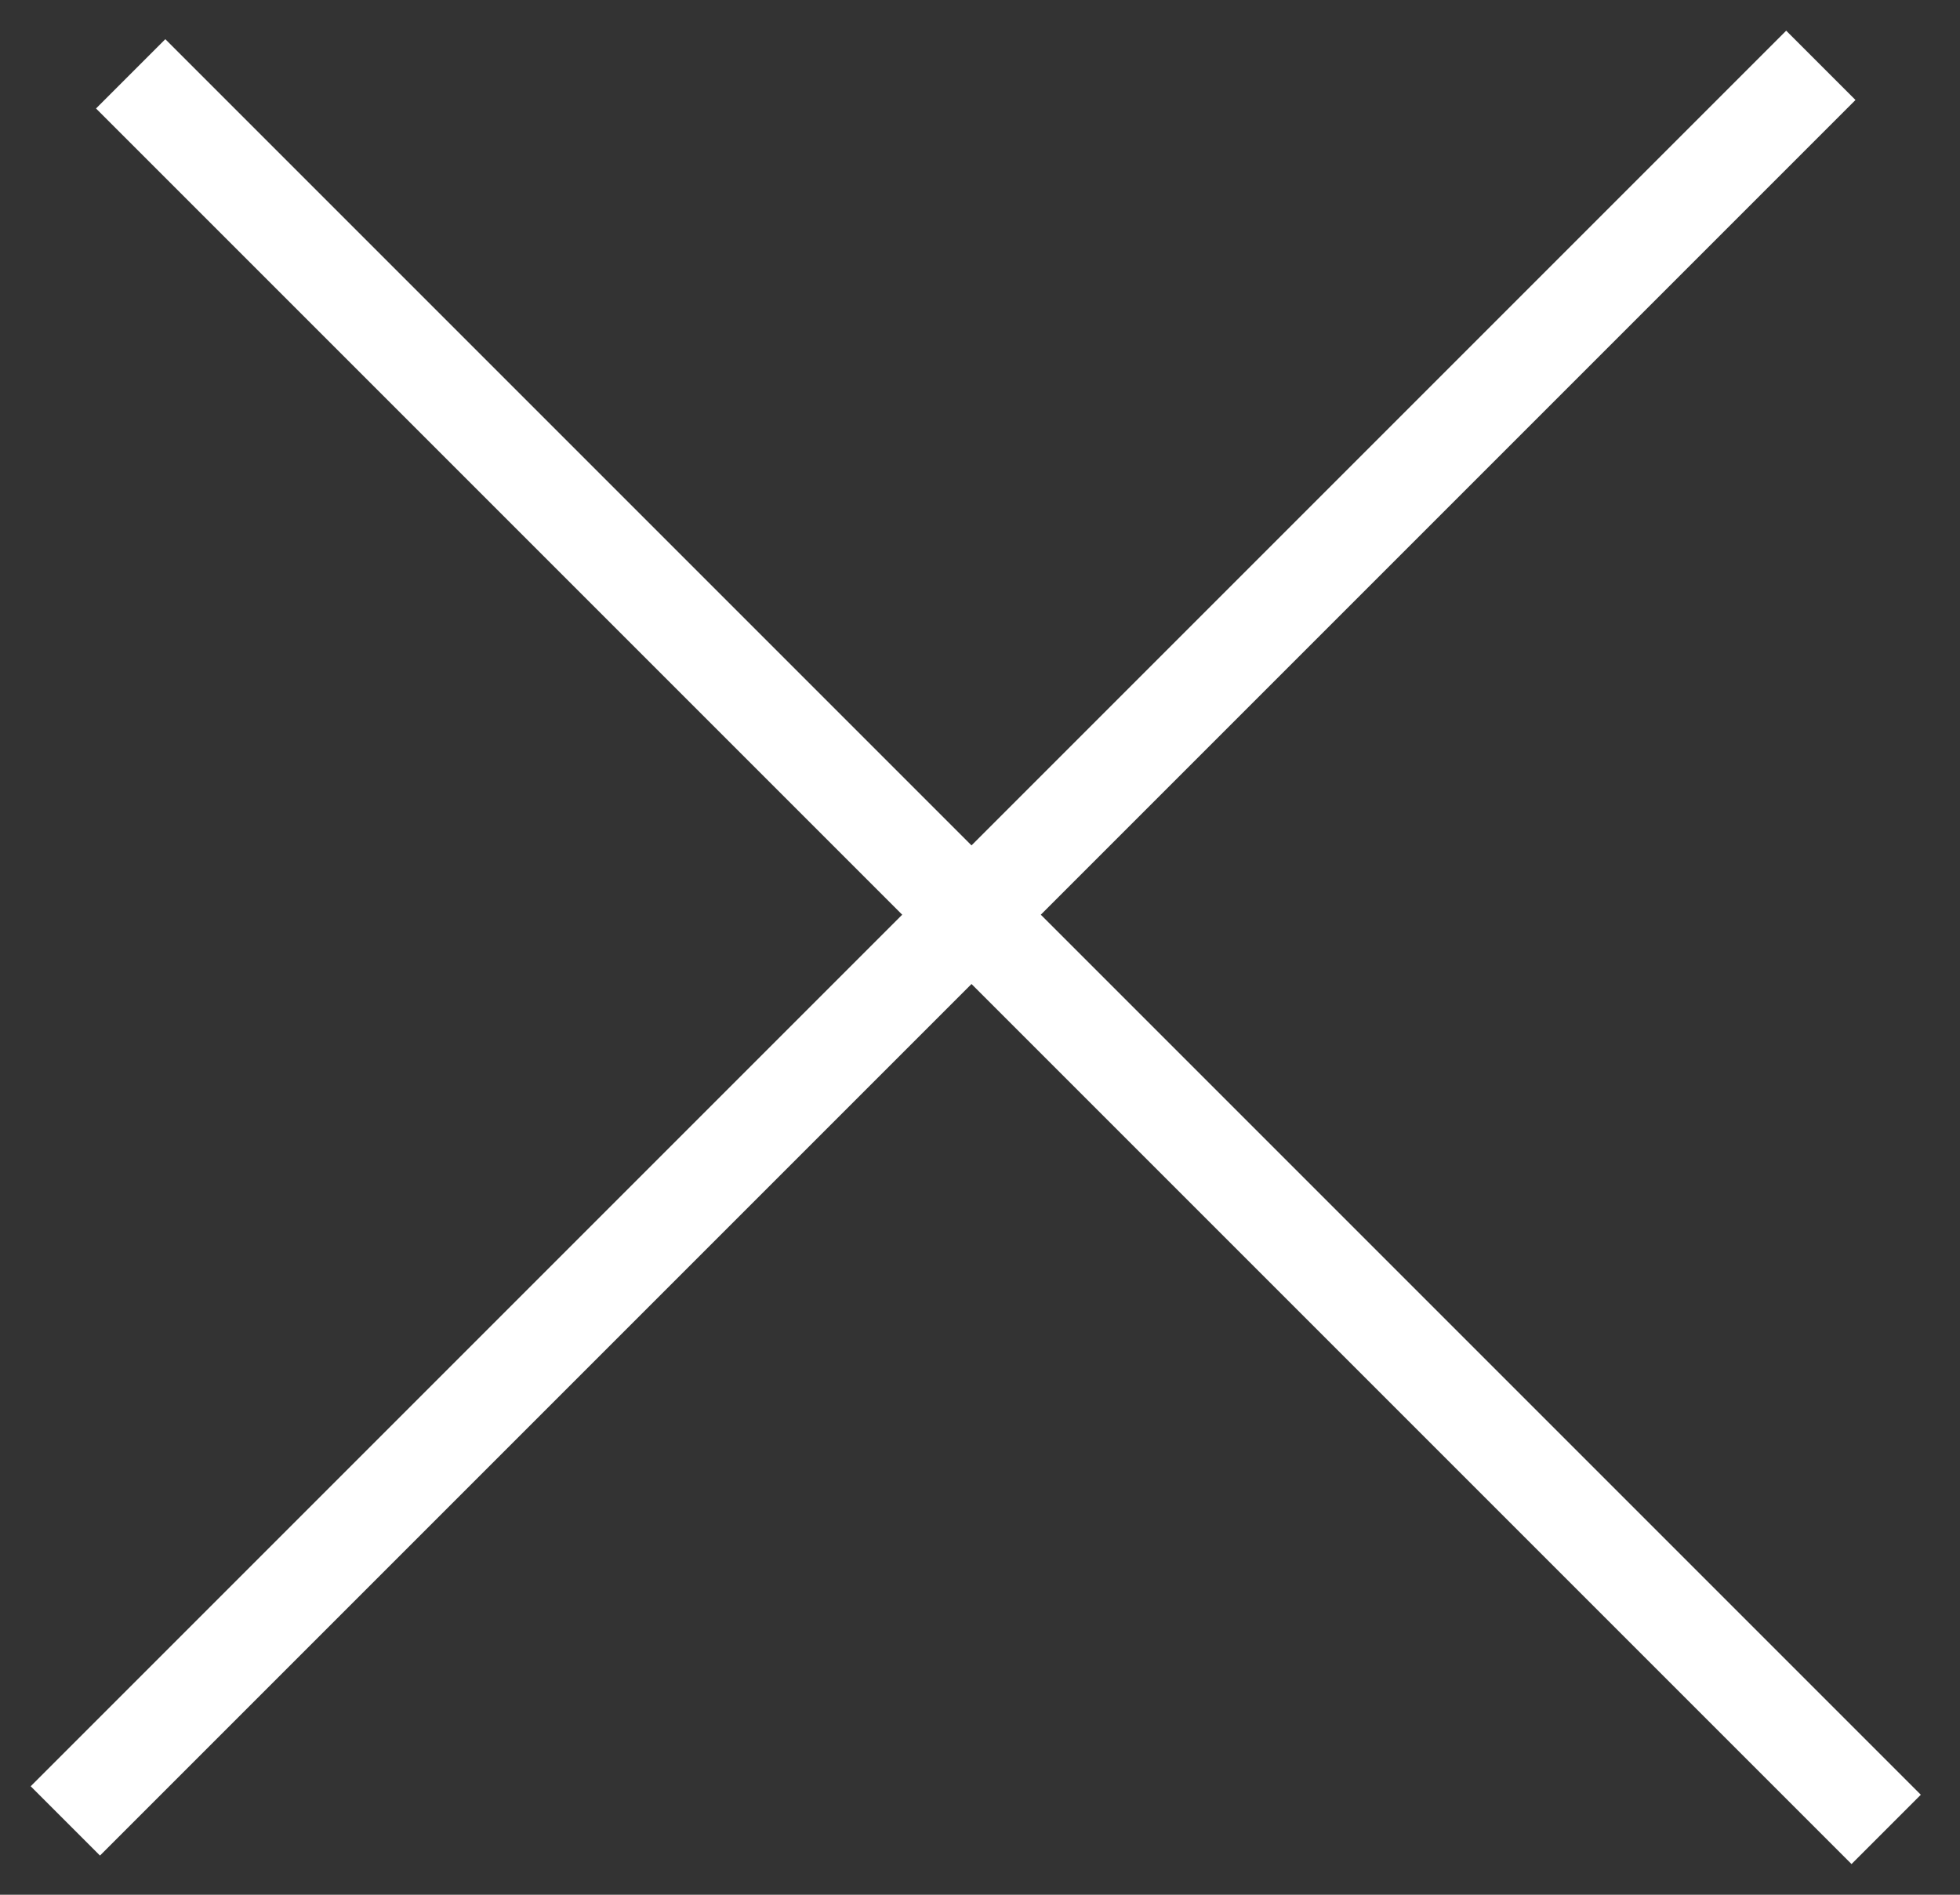
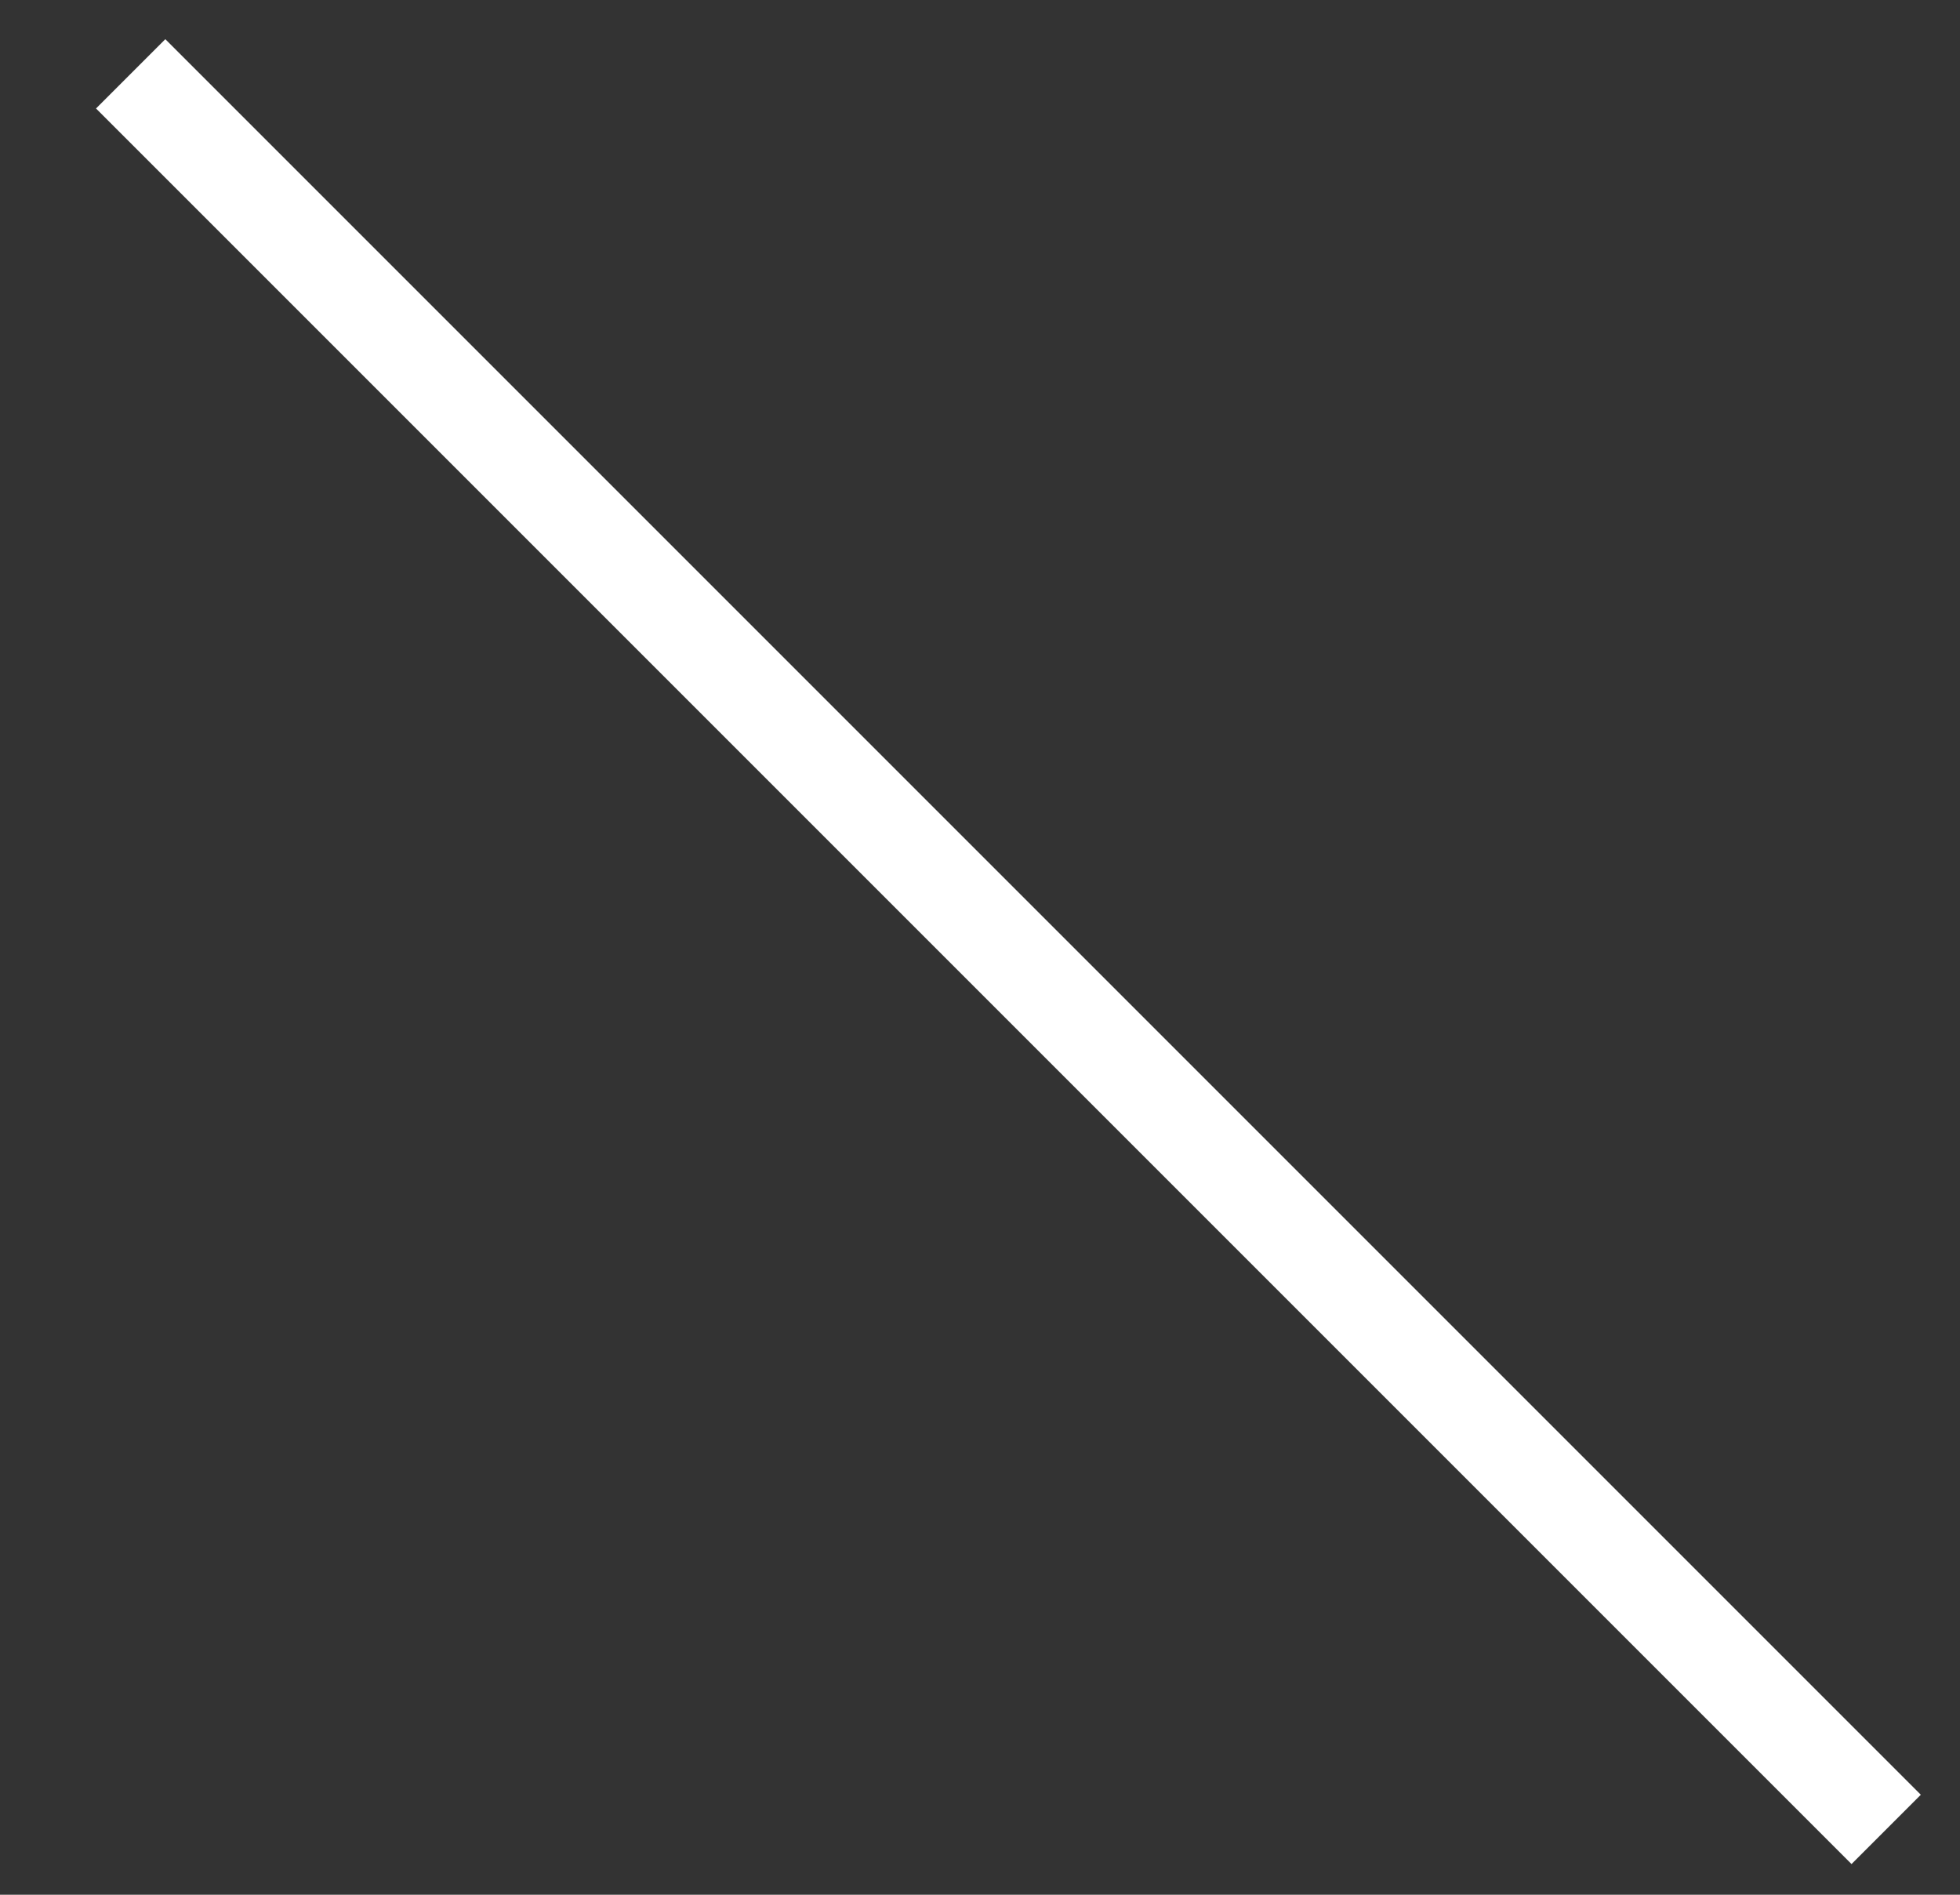
<svg xmlns="http://www.w3.org/2000/svg" width="30" height="29">
  <rect width="100%" height="100%" fill="#333333" stroke="none" />
-   <path d="M28.87 28L2 1.13M27.87 1L1 27.87" stroke="#FFF" stroke-width="1.5" fill="none" />
+   <path d="M28.87 28L2 1.13M27.87 1" stroke="#FFF" stroke-width="1.5" fill="none" />
</svg>